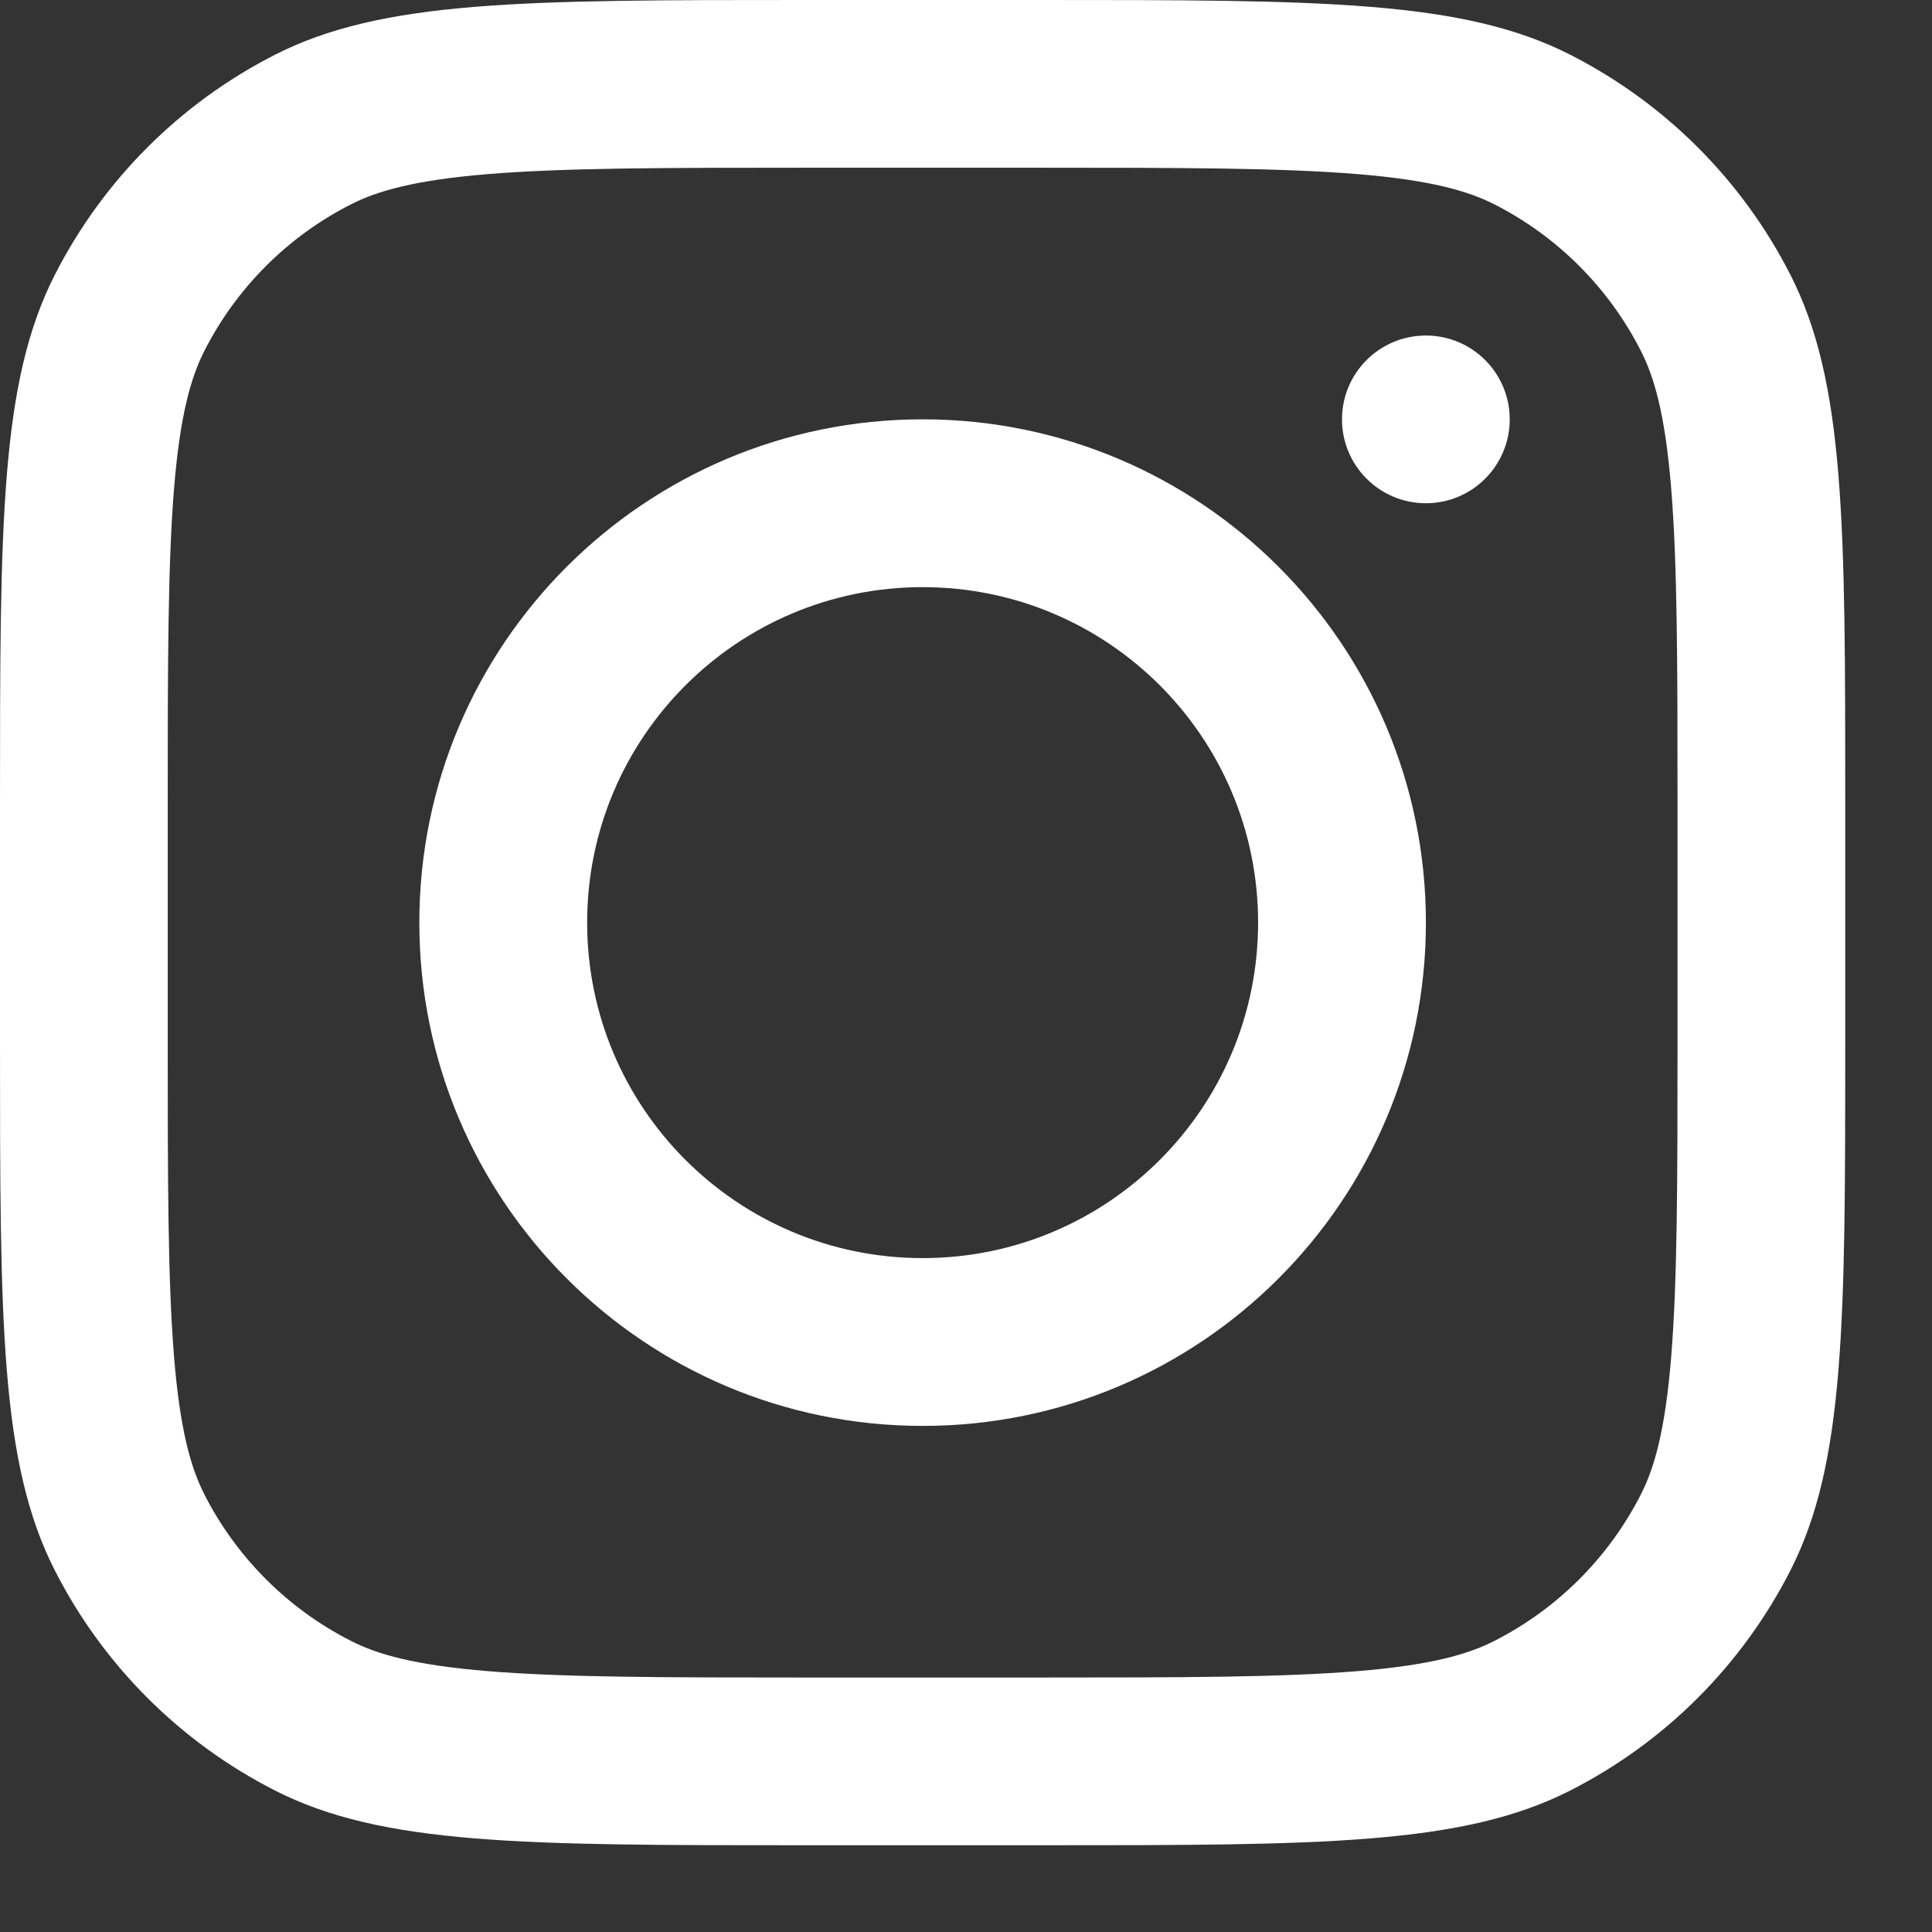
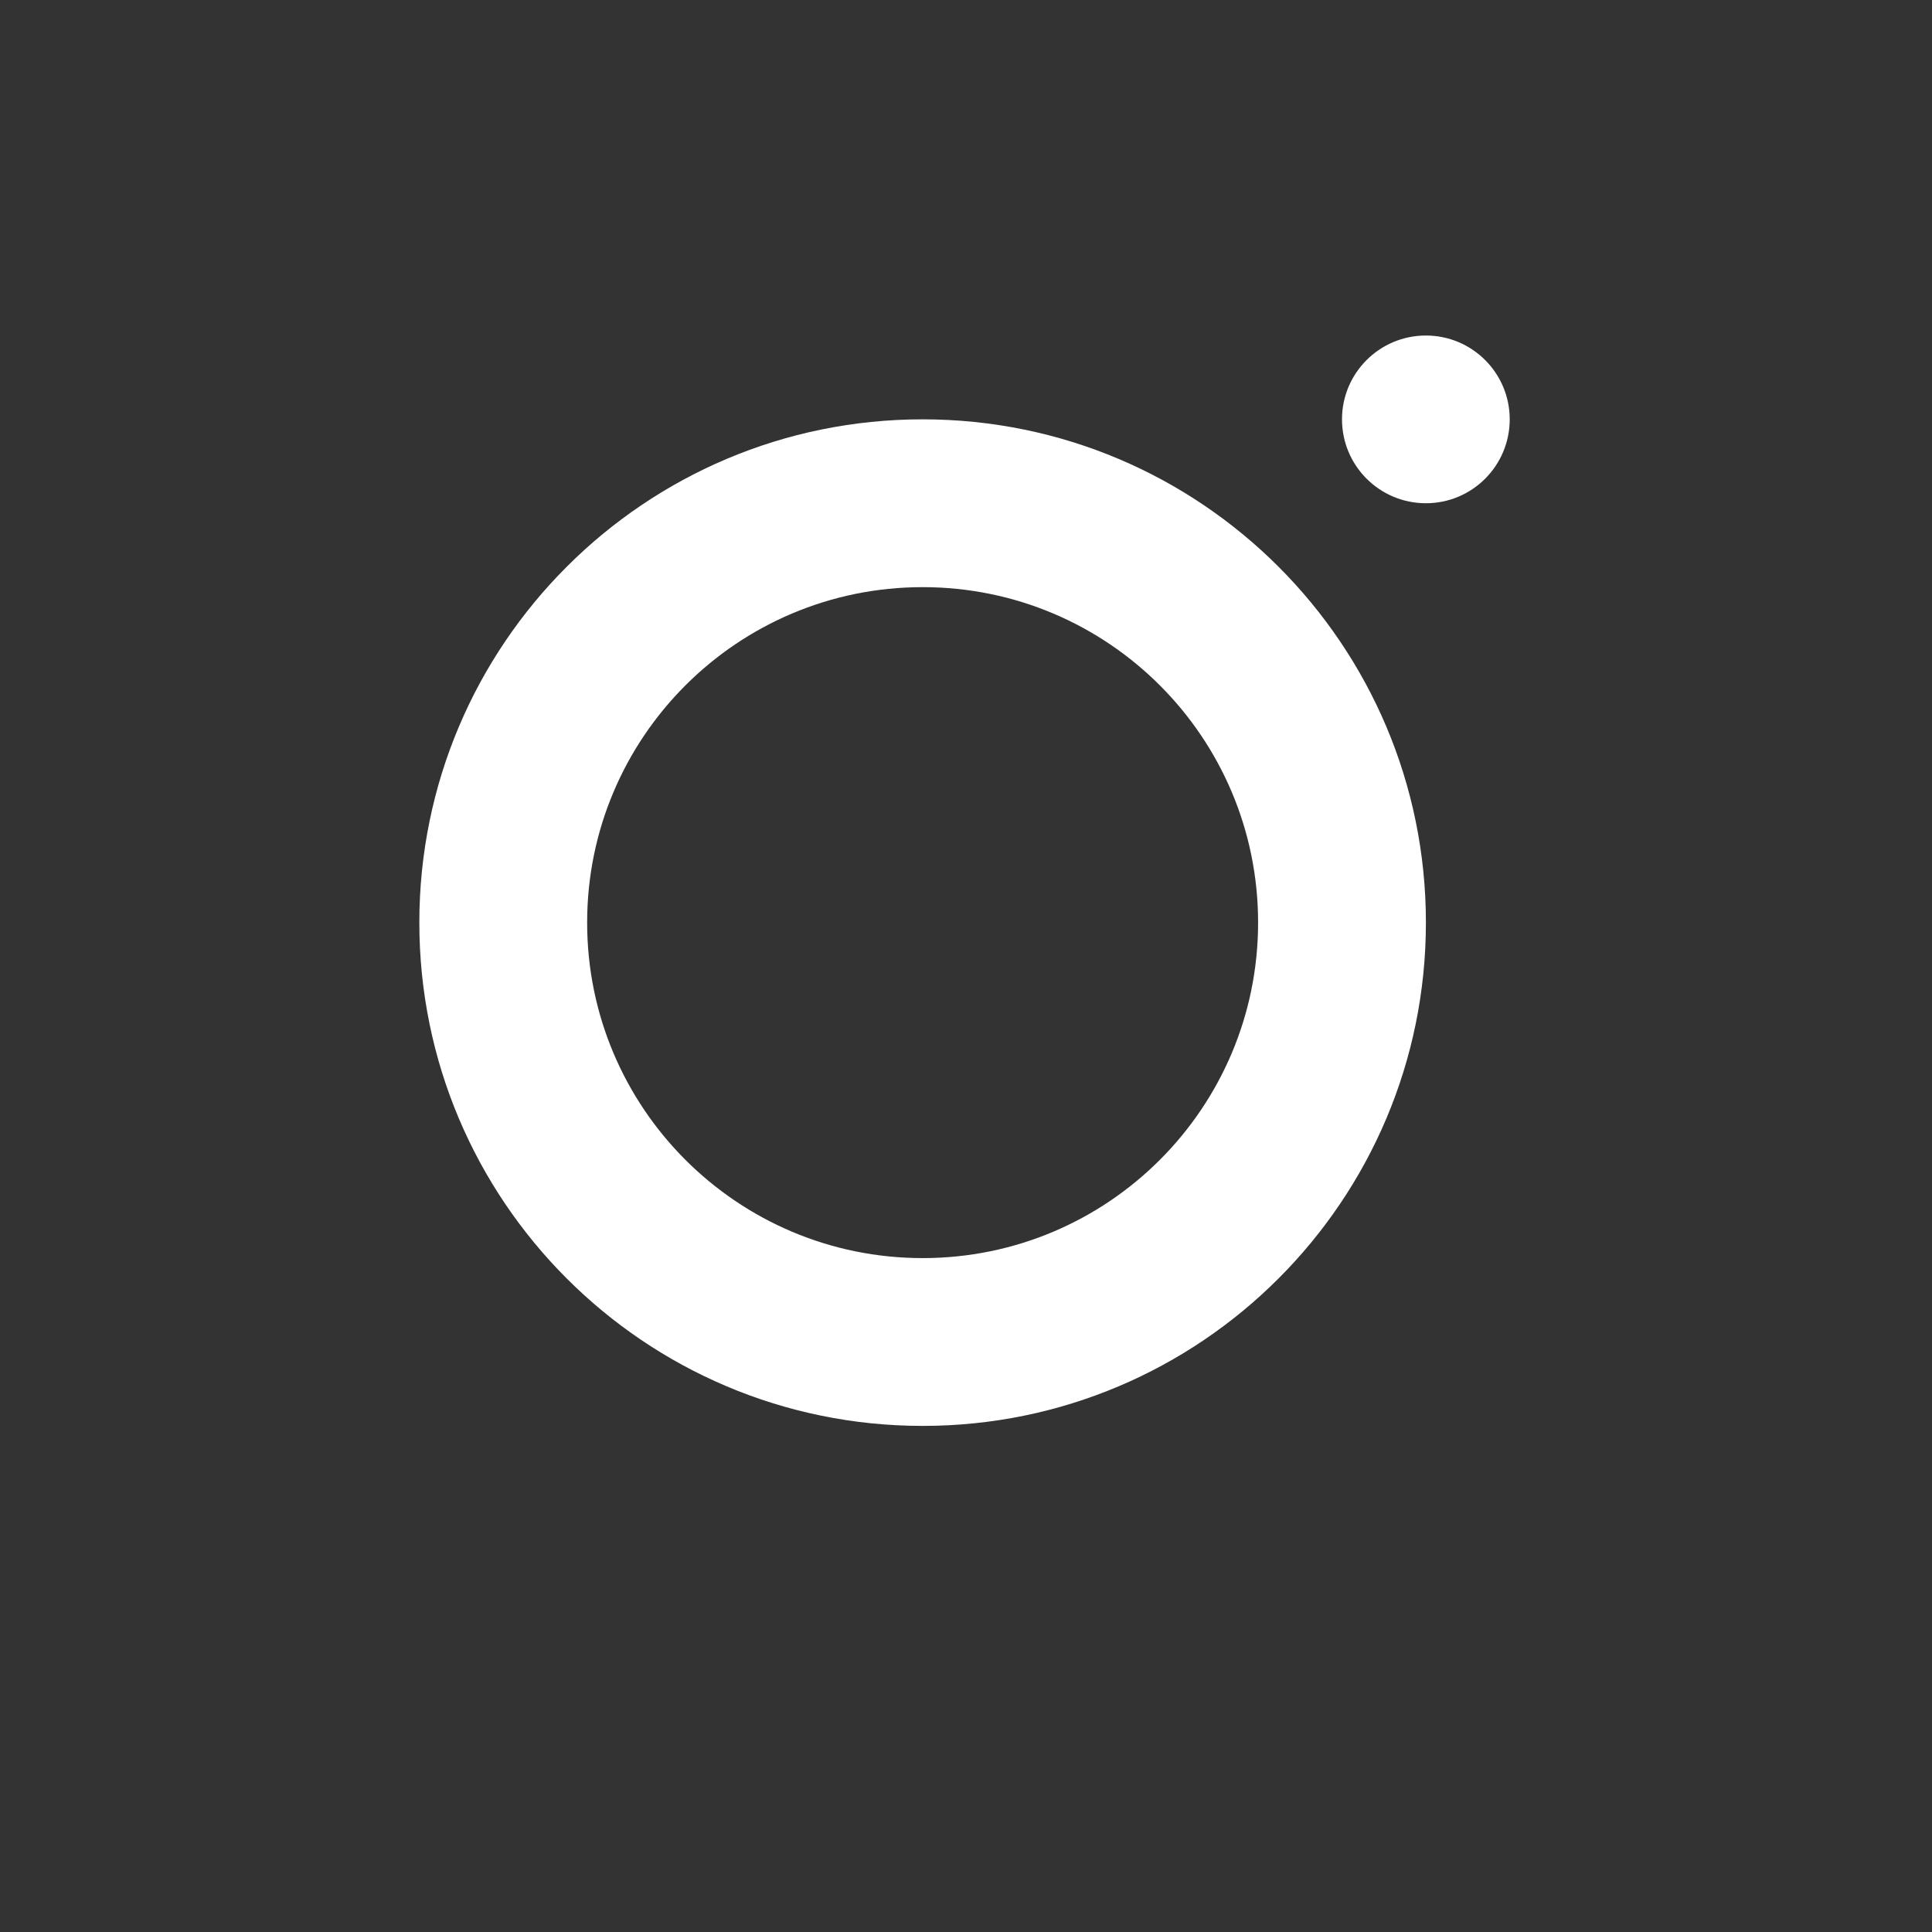
<svg xmlns="http://www.w3.org/2000/svg" width="21" height="21" viewBox="0 0 21 21" fill="none">
  <rect x="0" y="0" width="21" height="21" fill="#333333" stroke="none" />
  <g id="Group 39792">
    <path id="Vector" fill-rule="evenodd" clip-rule="evenodd" d="M10.029 15.499C13.05 15.499 15.499 13.05 15.499 10.028C15.499 7.007 13.05 4.558 10.029 4.558C7.007 4.558 4.558 7.007 4.558 10.028C4.558 13.05 7.007 15.499 10.029 15.499ZM10.029 13.675C12.043 13.675 13.675 12.043 13.675 10.028C13.675 8.014 12.043 6.382 10.029 6.382C8.015 6.382 6.382 8.014 6.382 10.028C6.382 12.043 8.015 13.675 10.029 13.675Z" fill="white" />
    <path id="Vector_2" d="M15.499 3.647C14.995 3.647 14.587 4.055 14.587 4.558C14.587 5.062 14.995 5.47 15.499 5.47C16.002 5.47 16.41 5.062 16.41 4.558C16.41 4.055 16.002 3.647 15.499 3.647Z" fill="white" />
-     <path id="Vector_3" fill-rule="evenodd" clip-rule="evenodd" d="M0.596 2.987C0 4.157 0 5.689 0 8.752V11.305C0 14.368 0 15.9 0.596 17.07C1.121 18.1 1.957 18.936 2.987 19.461C4.157 20.057 5.689 20.057 8.752 20.057H11.305C14.368 20.057 15.9 20.057 17.07 19.461C18.1 18.936 18.936 18.1 19.461 17.07C20.057 15.9 20.057 14.368 20.057 11.305V8.752C20.057 5.689 20.057 4.157 19.461 2.987C18.936 1.957 18.1 1.121 17.07 0.596C15.9 0 14.368 0 11.305 0H8.752C5.689 0 4.157 0 2.987 0.596C1.957 1.121 1.121 1.957 0.596 2.987ZM11.305 1.823H8.752C7.19 1.823 6.129 1.825 5.308 1.892C4.509 1.957 4.1 2.076 3.815 2.221C3.128 2.57 2.57 3.128 2.221 3.815C2.076 4.1 1.957 4.509 1.892 5.308C1.825 6.129 1.823 7.19 1.823 8.752V11.305C1.823 12.867 1.825 13.928 1.892 14.749C1.957 15.549 2.076 15.957 2.221 16.243C2.57 16.929 3.128 17.487 3.815 17.836C4.1 17.982 4.509 18.1 5.308 18.165C6.129 18.232 7.19 18.234 8.752 18.234H11.305C12.867 18.234 13.928 18.232 14.749 18.165C15.549 18.1 15.957 17.982 16.243 17.836C16.929 17.487 17.487 16.929 17.836 16.243C17.982 15.957 18.1 15.549 18.165 14.749C18.232 13.928 18.234 12.867 18.234 11.305V8.752C18.234 7.19 18.232 6.129 18.165 5.308C18.1 4.509 17.982 4.1 17.836 3.815C17.487 3.128 16.929 2.57 16.243 2.221C15.957 2.076 15.549 1.957 14.749 1.892C13.928 1.825 12.867 1.823 11.305 1.823Z" fill="white" />
  </g>
</svg>